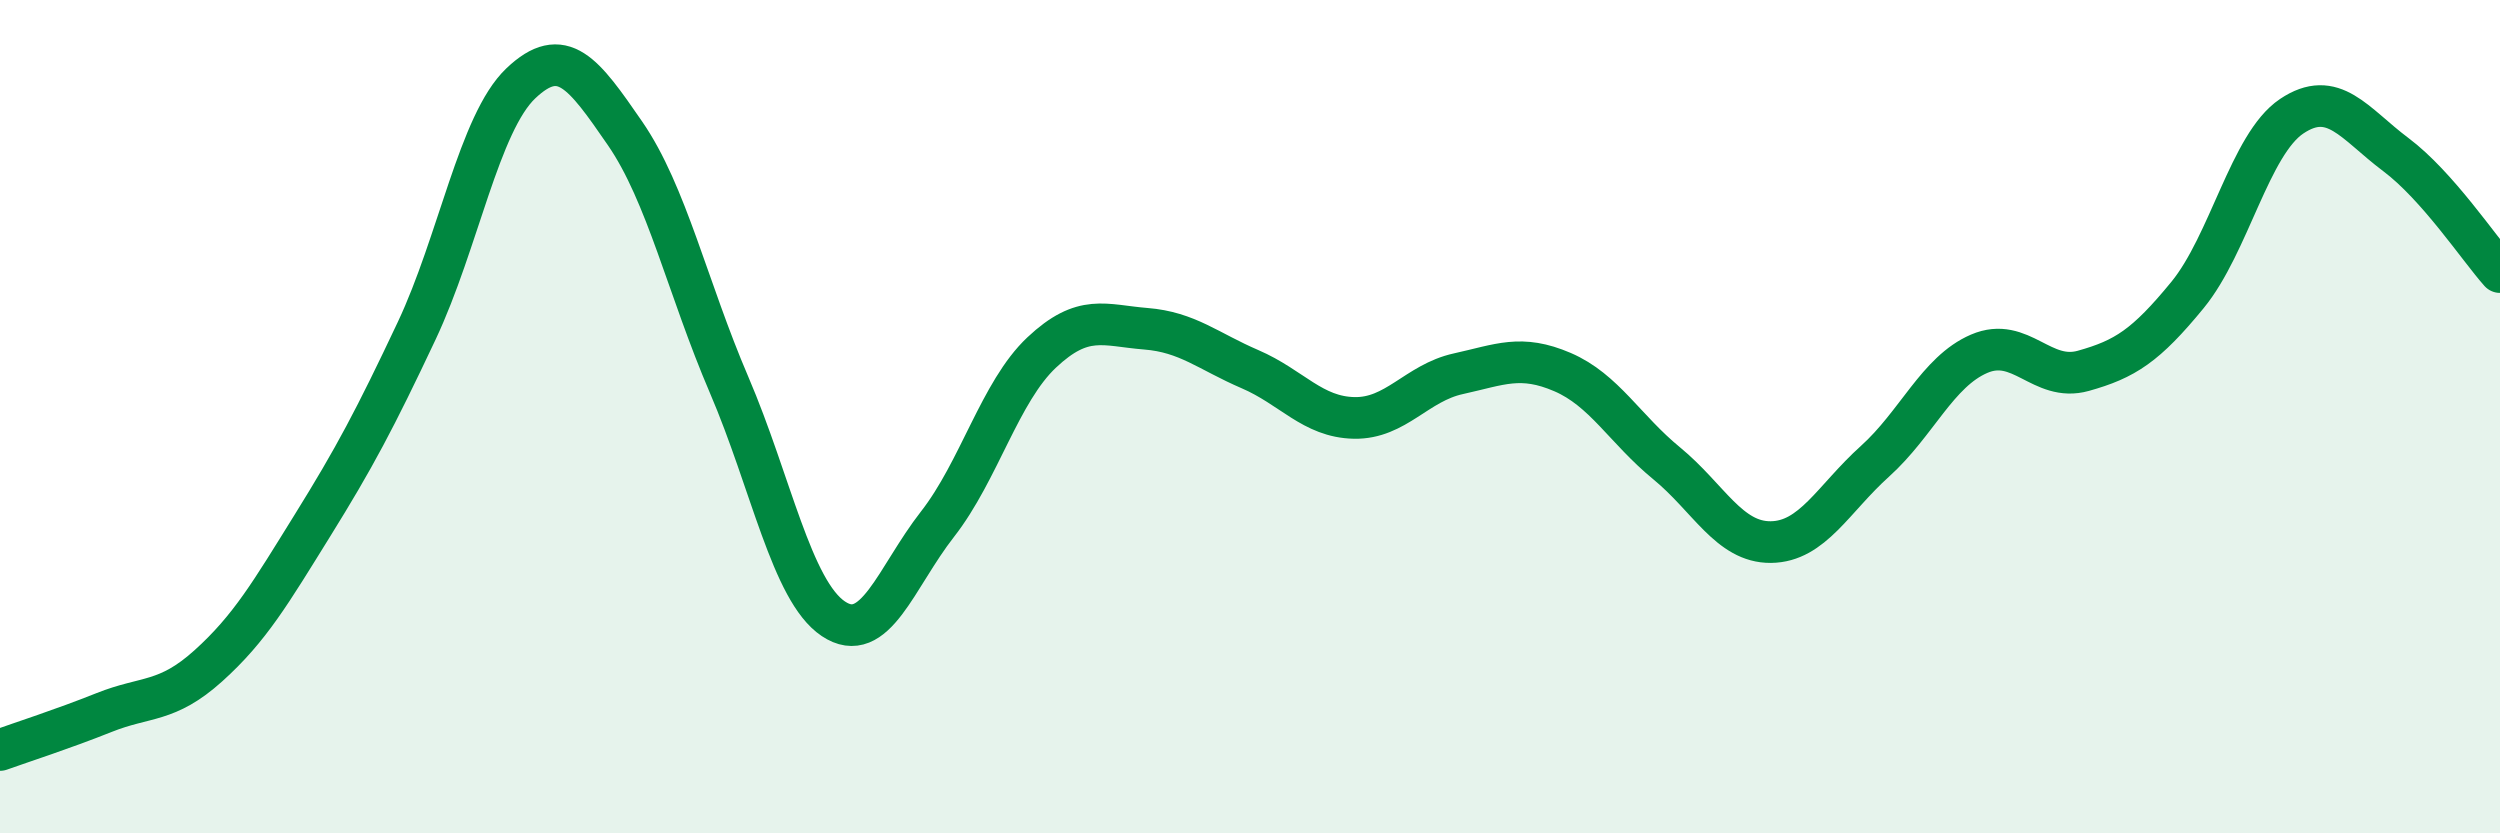
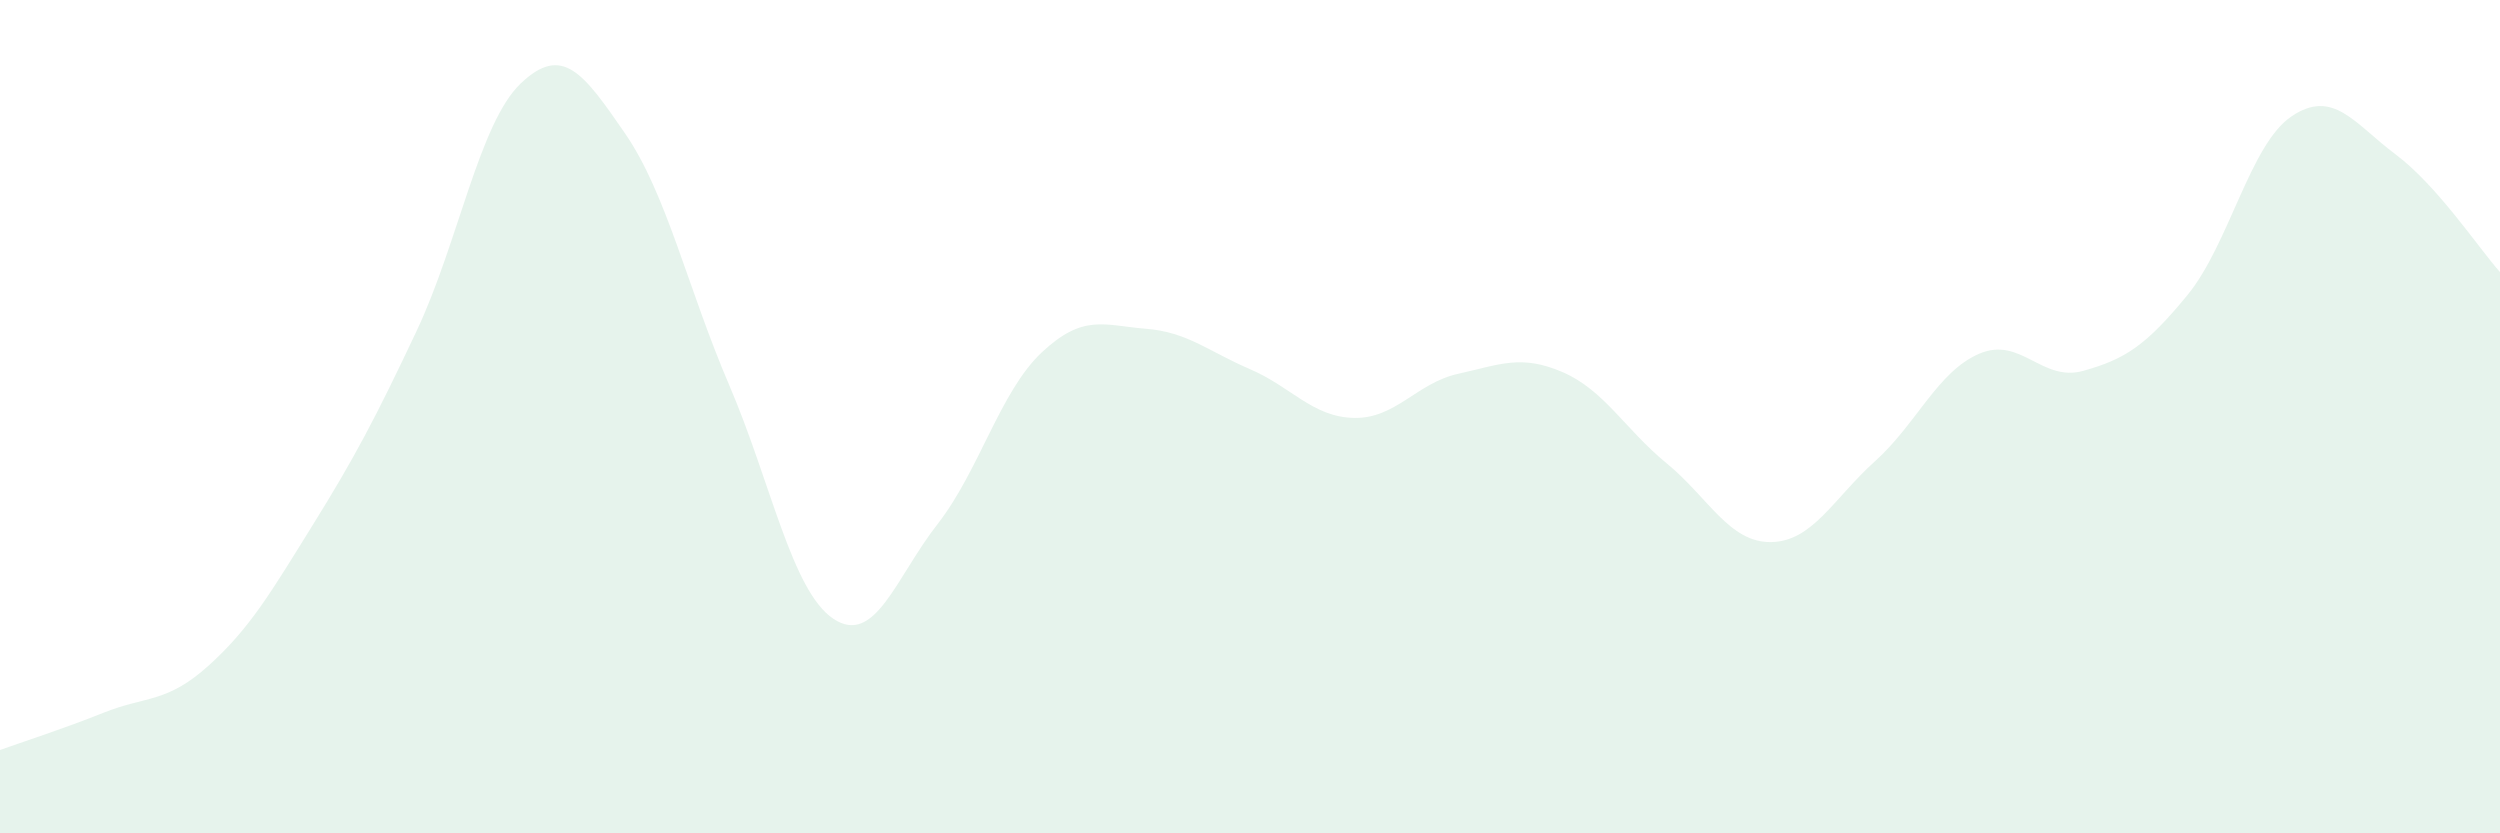
<svg xmlns="http://www.w3.org/2000/svg" width="60" height="20" viewBox="0 0 60 20">
  <path d="M 0,18 C 0.5,17.82 1.5,17.5 2.5,17.1 C 3.5,16.7 4,16.88 5,15.98 C 6,15.08 6.5,14.22 7.5,12.61 C 8.5,11 9,10.06 10,7.94 C 11,5.82 11.5,2.95 12.5,2 C 13.5,1.05 14,1.75 15,3.2 C 16,4.65 16.5,6.91 17.5,9.24 C 18.5,11.57 19,14.18 20,14.85 C 21,15.52 21.5,13.86 22.5,12.58 C 23.5,11.3 24,9.4 25,8.46 C 26,7.52 26.5,7.81 27.5,7.89 C 28.5,7.97 29,8.43 30,8.86 C 31,9.29 31.5,10.01 32.5,10.03 C 33.5,10.05 34,9.19 35,8.97 C 36,8.75 36.5,8.5 37.5,8.93 C 38.5,9.36 39,10.3 40,11.12 C 41,11.94 41.5,13.02 42.5,13.01 C 43.5,13 44,11.97 45,11.07 C 46,10.17 46.5,8.92 47.5,8.49 C 48.5,8.06 49,9.18 50,8.9 C 51,8.62 51.5,8.3 52.5,7.08 C 53.5,5.86 54,3.46 55,2.79 C 56,2.12 56.5,2.96 57.5,3.71 C 58.5,4.46 59.5,5.97 60,6.53L60 20L0 20Z" fill="#008740" opacity="0.1" stroke-linecap="round" stroke-linejoin="round" />
-   <path d="M 0,18 C 0.5,17.82 1.5,17.5 2.5,17.1 C 3.5,16.7 4,16.88 5,15.98 C 6,15.08 6.5,14.22 7.5,12.61 C 8.5,11 9,10.06 10,7.94 C 11,5.82 11.5,2.95 12.5,2 C 13.5,1.05 14,1.75 15,3.2 C 16,4.65 16.5,6.91 17.5,9.24 C 18.5,11.57 19,14.18 20,14.85 C 21,15.52 21.5,13.86 22.5,12.58 C 23.5,11.3 24,9.4 25,8.46 C 26,7.52 26.5,7.81 27.5,7.89 C 28.5,7.97 29,8.43 30,8.86 C 31,9.29 31.5,10.01 32.5,10.03 C 33.5,10.05 34,9.19 35,8.97 C 36,8.75 36.5,8.5 37.5,8.93 C 38.5,9.36 39,10.3 40,11.12 C 41,11.94 41.5,13.02 42.5,13.01 C 43.5,13 44,11.97 45,11.07 C 46,10.17 46.5,8.92 47.5,8.49 C 48.5,8.06 49,9.18 50,8.9 C 51,8.62 51.5,8.3 52.5,7.08 C 53.5,5.86 54,3.46 55,2.79 C 56,2.12 56.5,2.96 57.5,3.71 C 58.5,4.46 59.5,5.97 60,6.53" stroke="#008740" stroke-width="1" fill="none" stroke-linecap="round" stroke-linejoin="round" />
</svg>